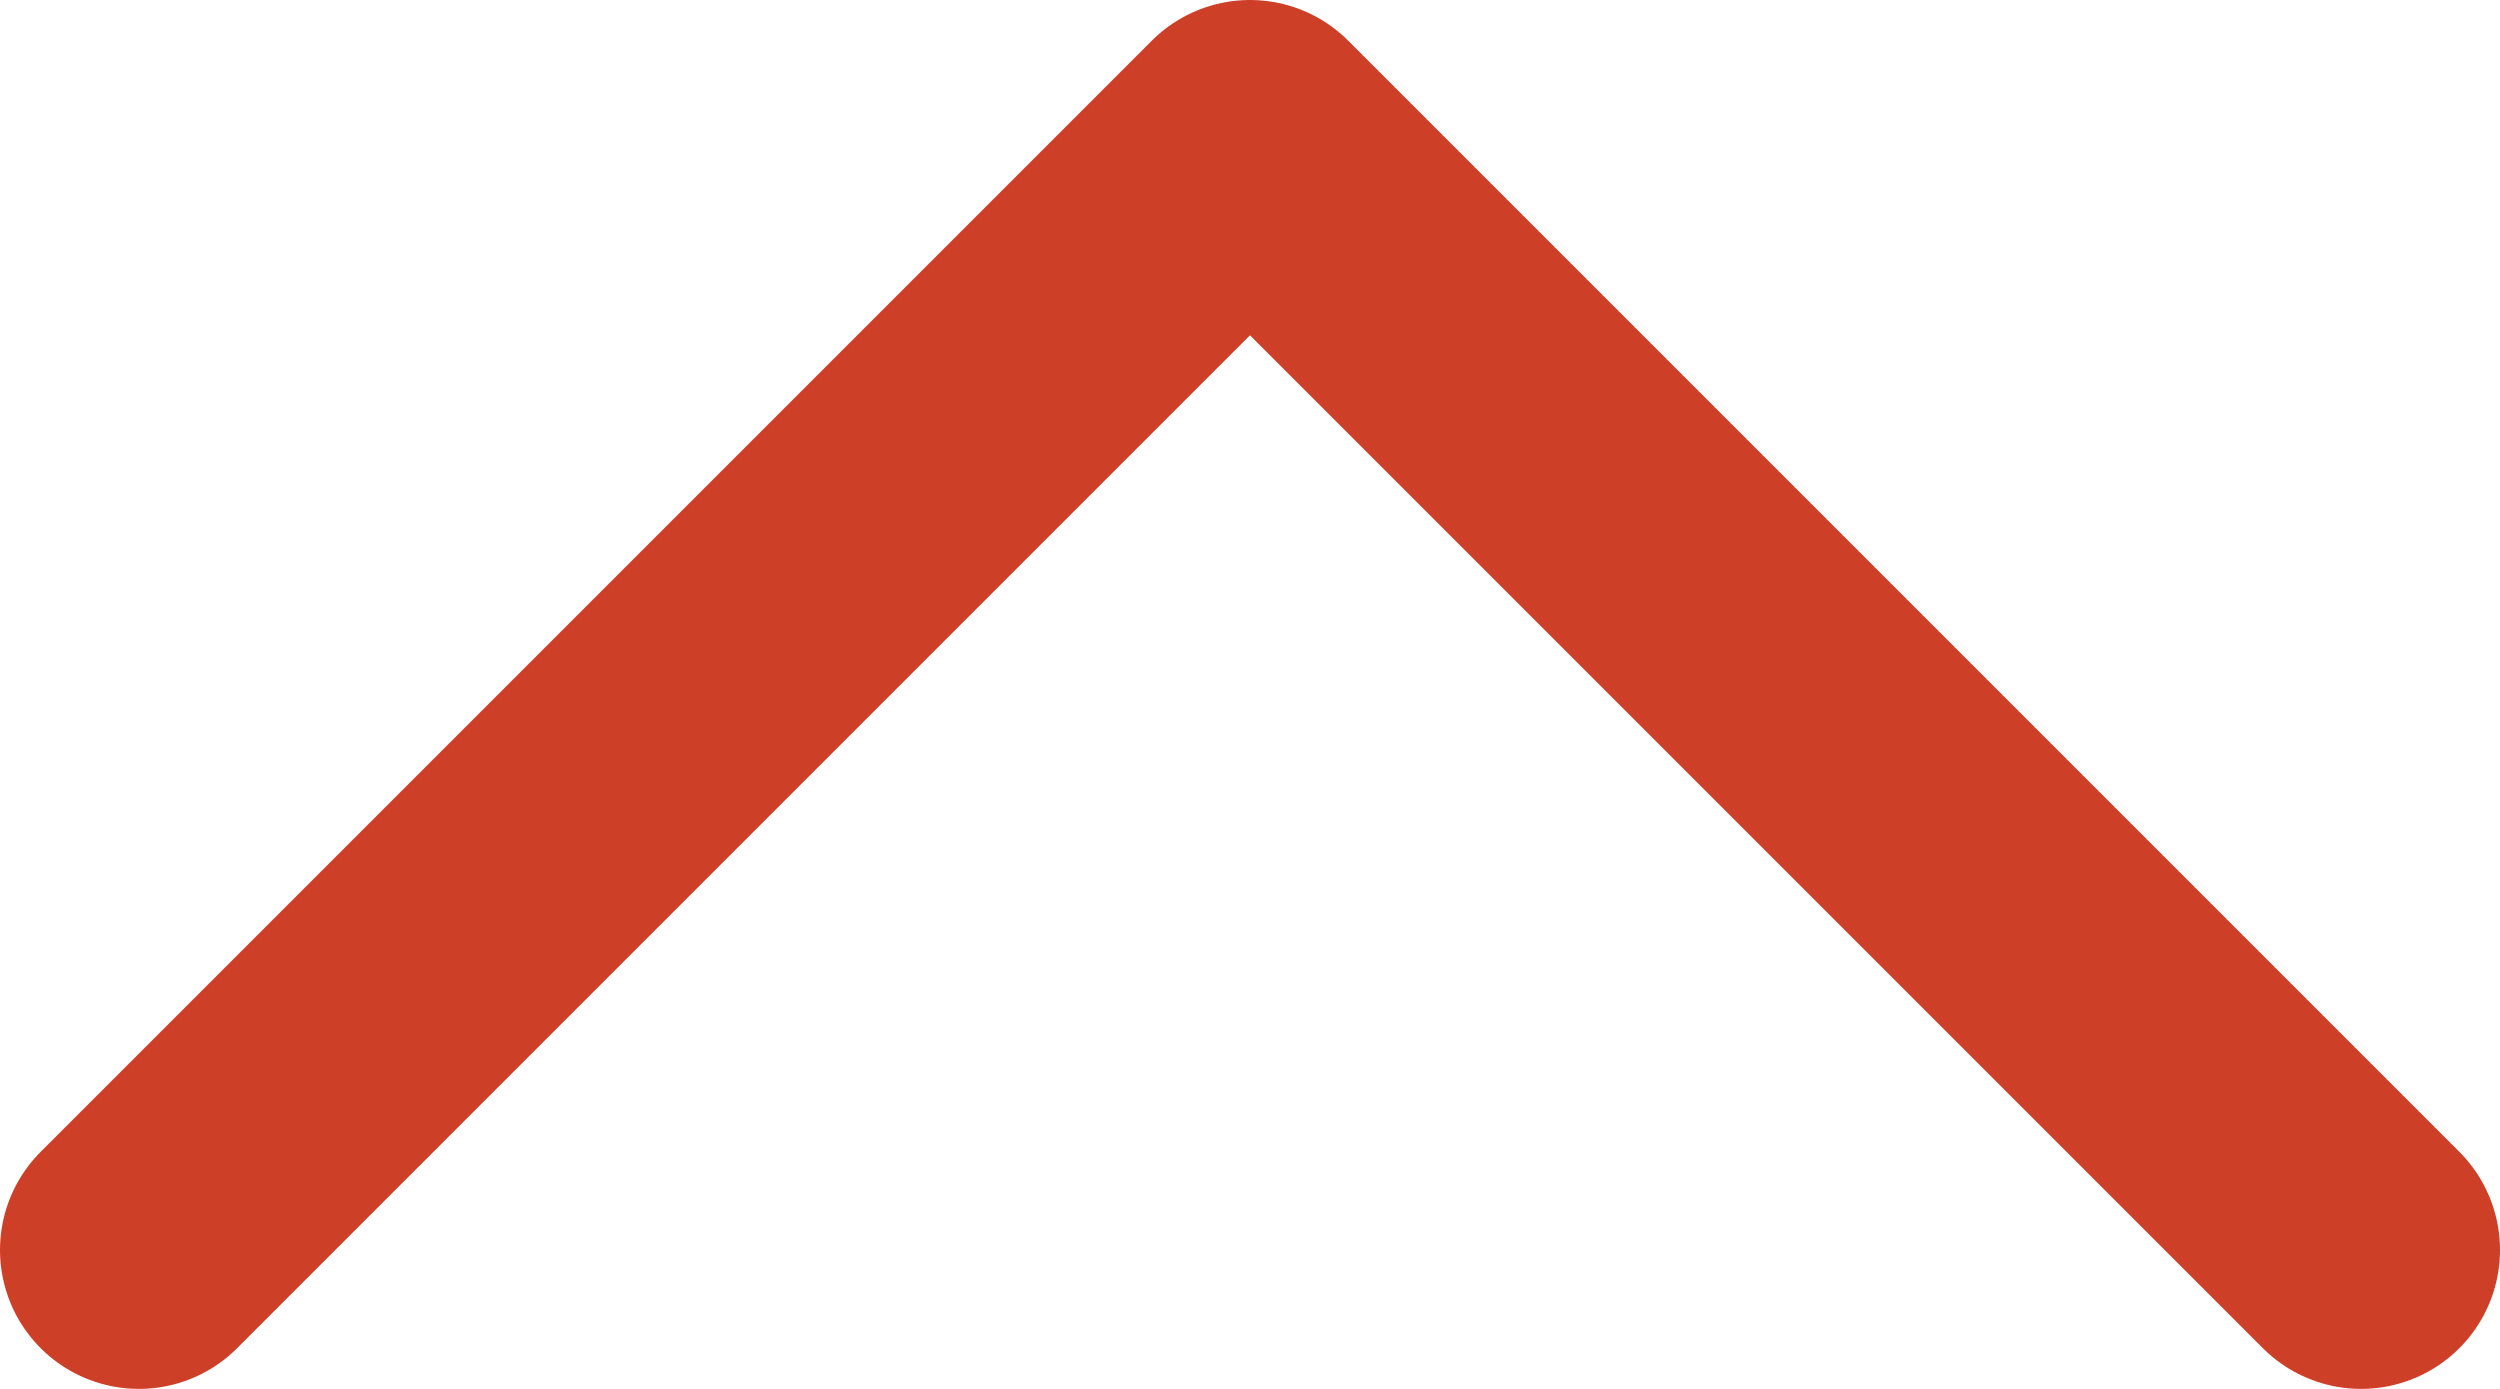
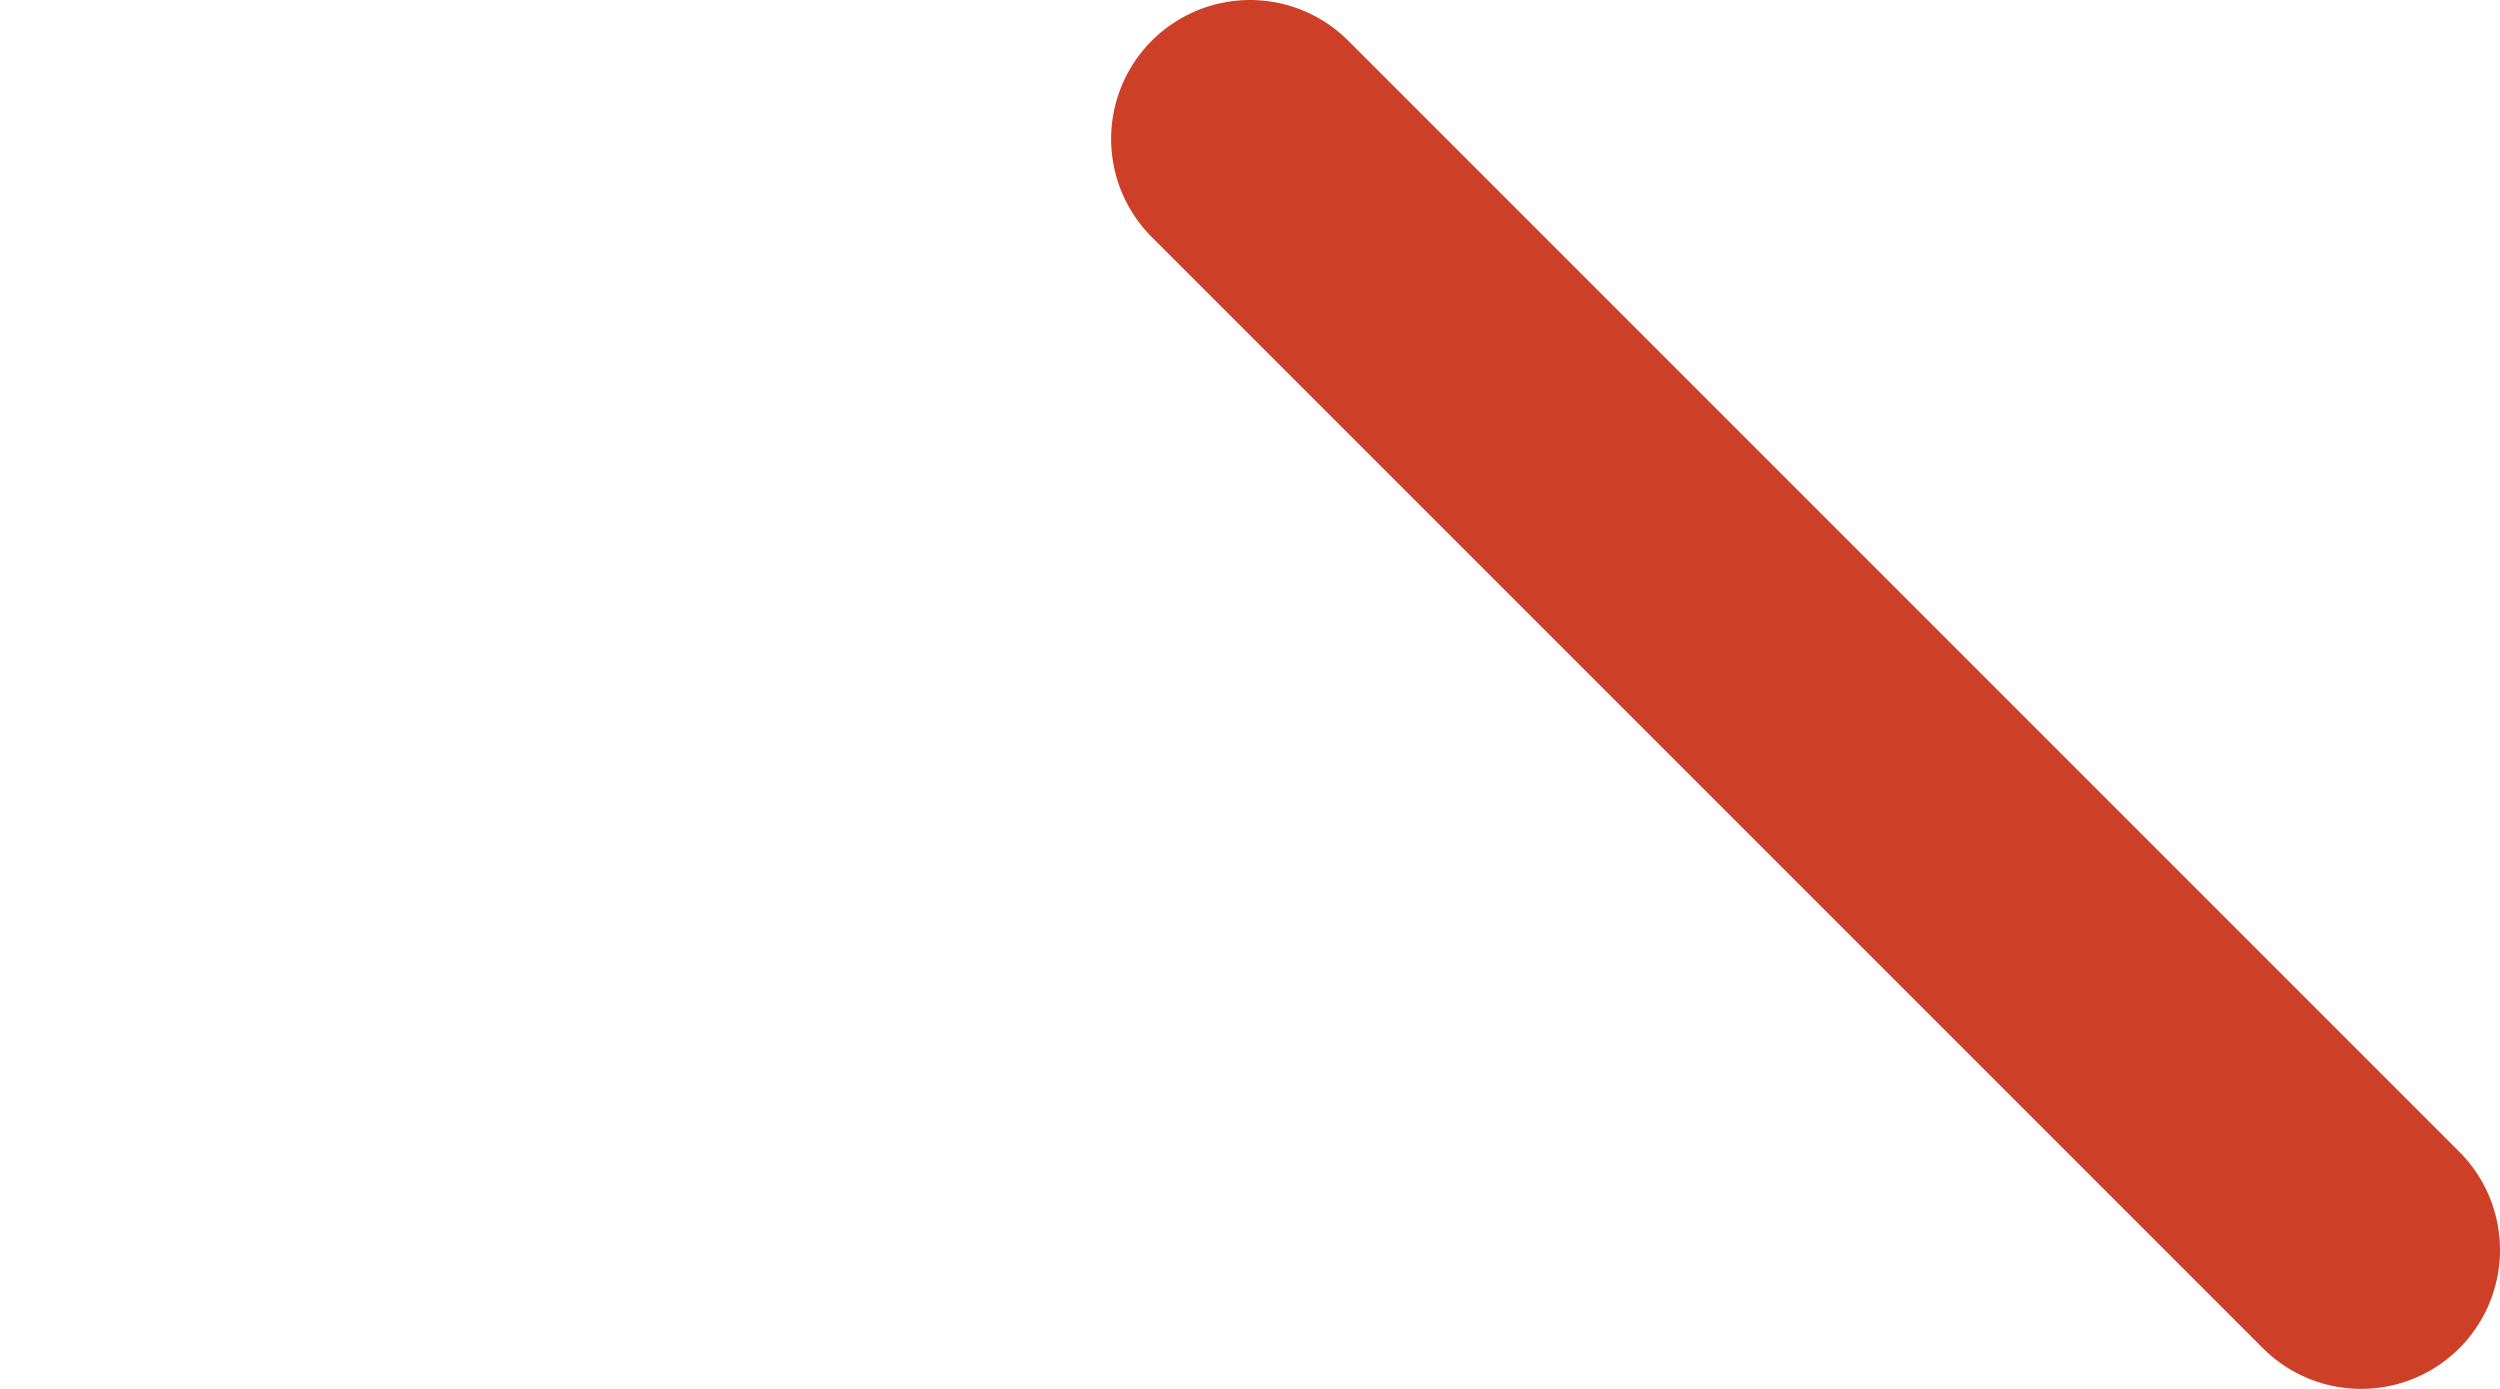
<svg xmlns="http://www.w3.org/2000/svg" width="18" height="10" viewBox="0 0 18 10" fill="none">
-   <path d="M17 9L9 1L1 9" stroke="#CE3F28" stroke-width="2" stroke-linecap="round" stroke-linejoin="round" />
+   <path d="M17 9L9 1" stroke="#CE3F28" stroke-width="2" stroke-linecap="round" stroke-linejoin="round" />
</svg>